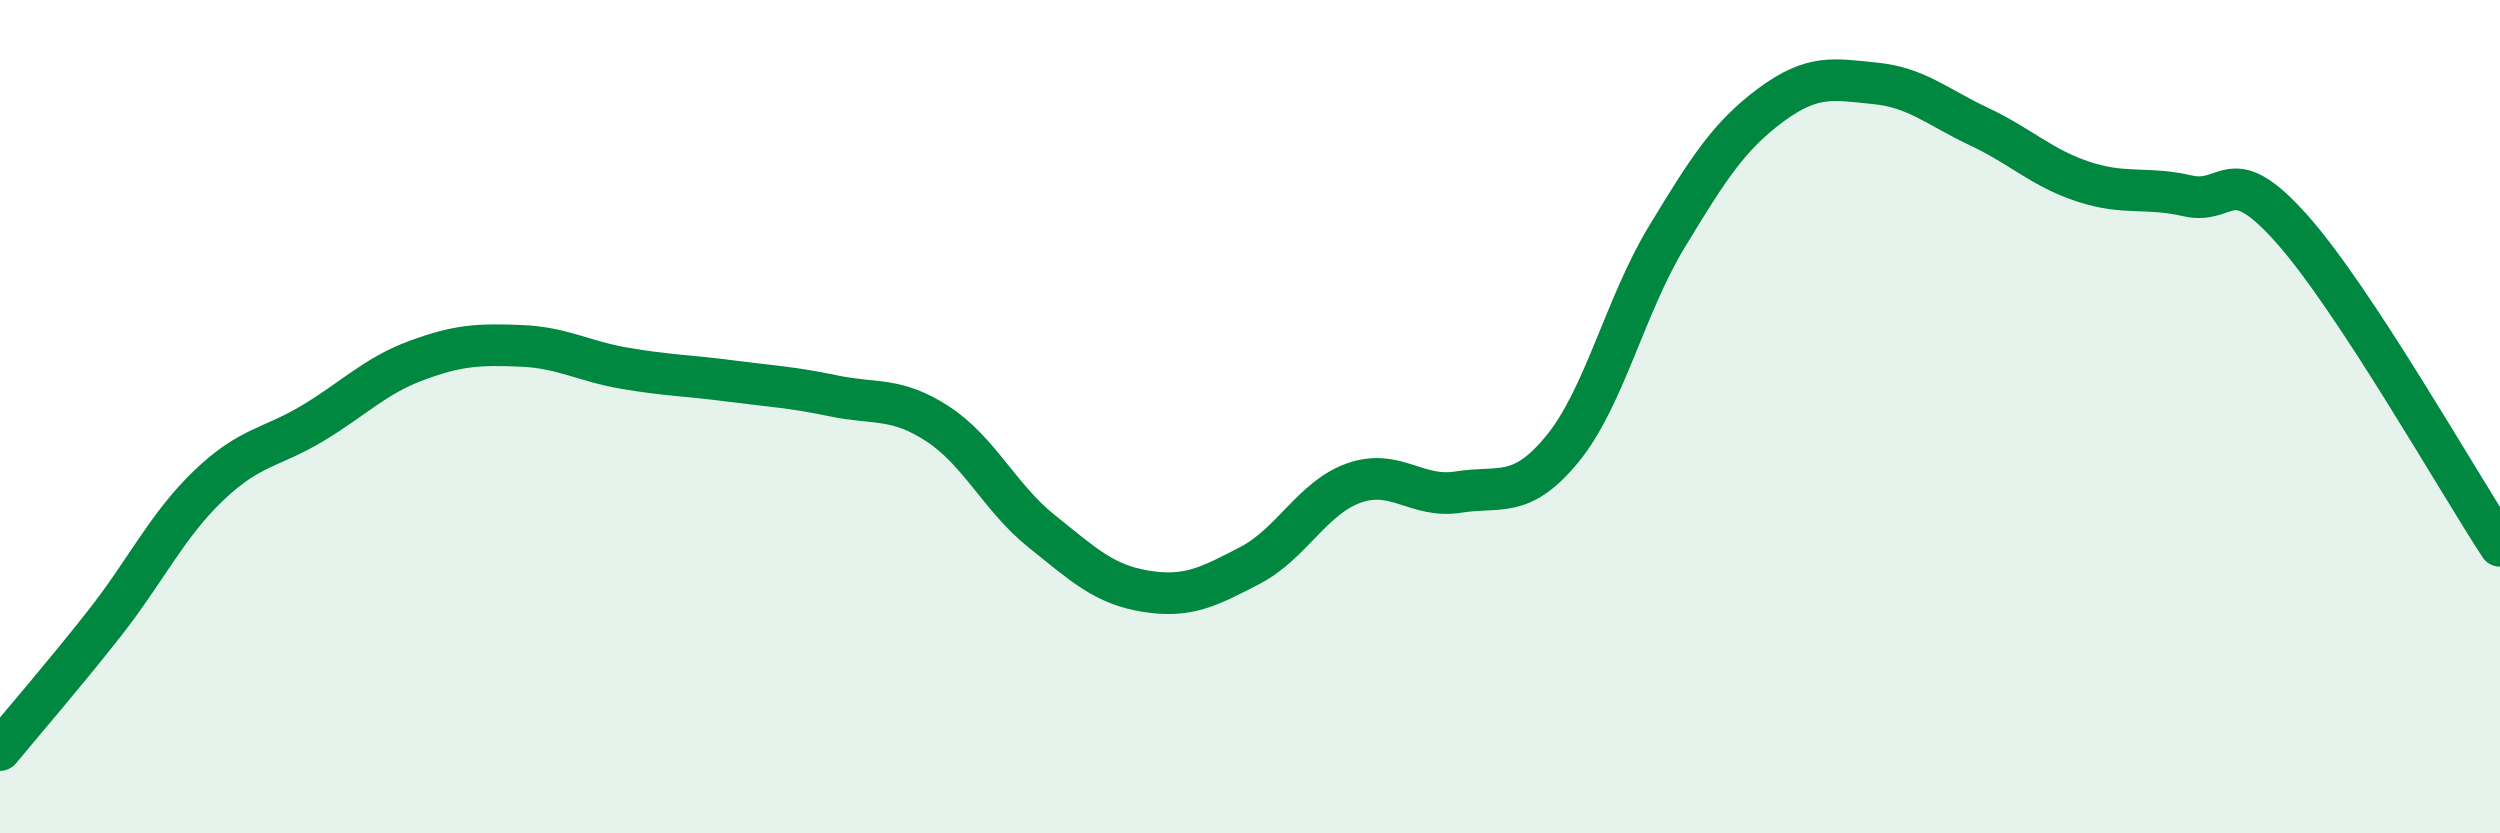
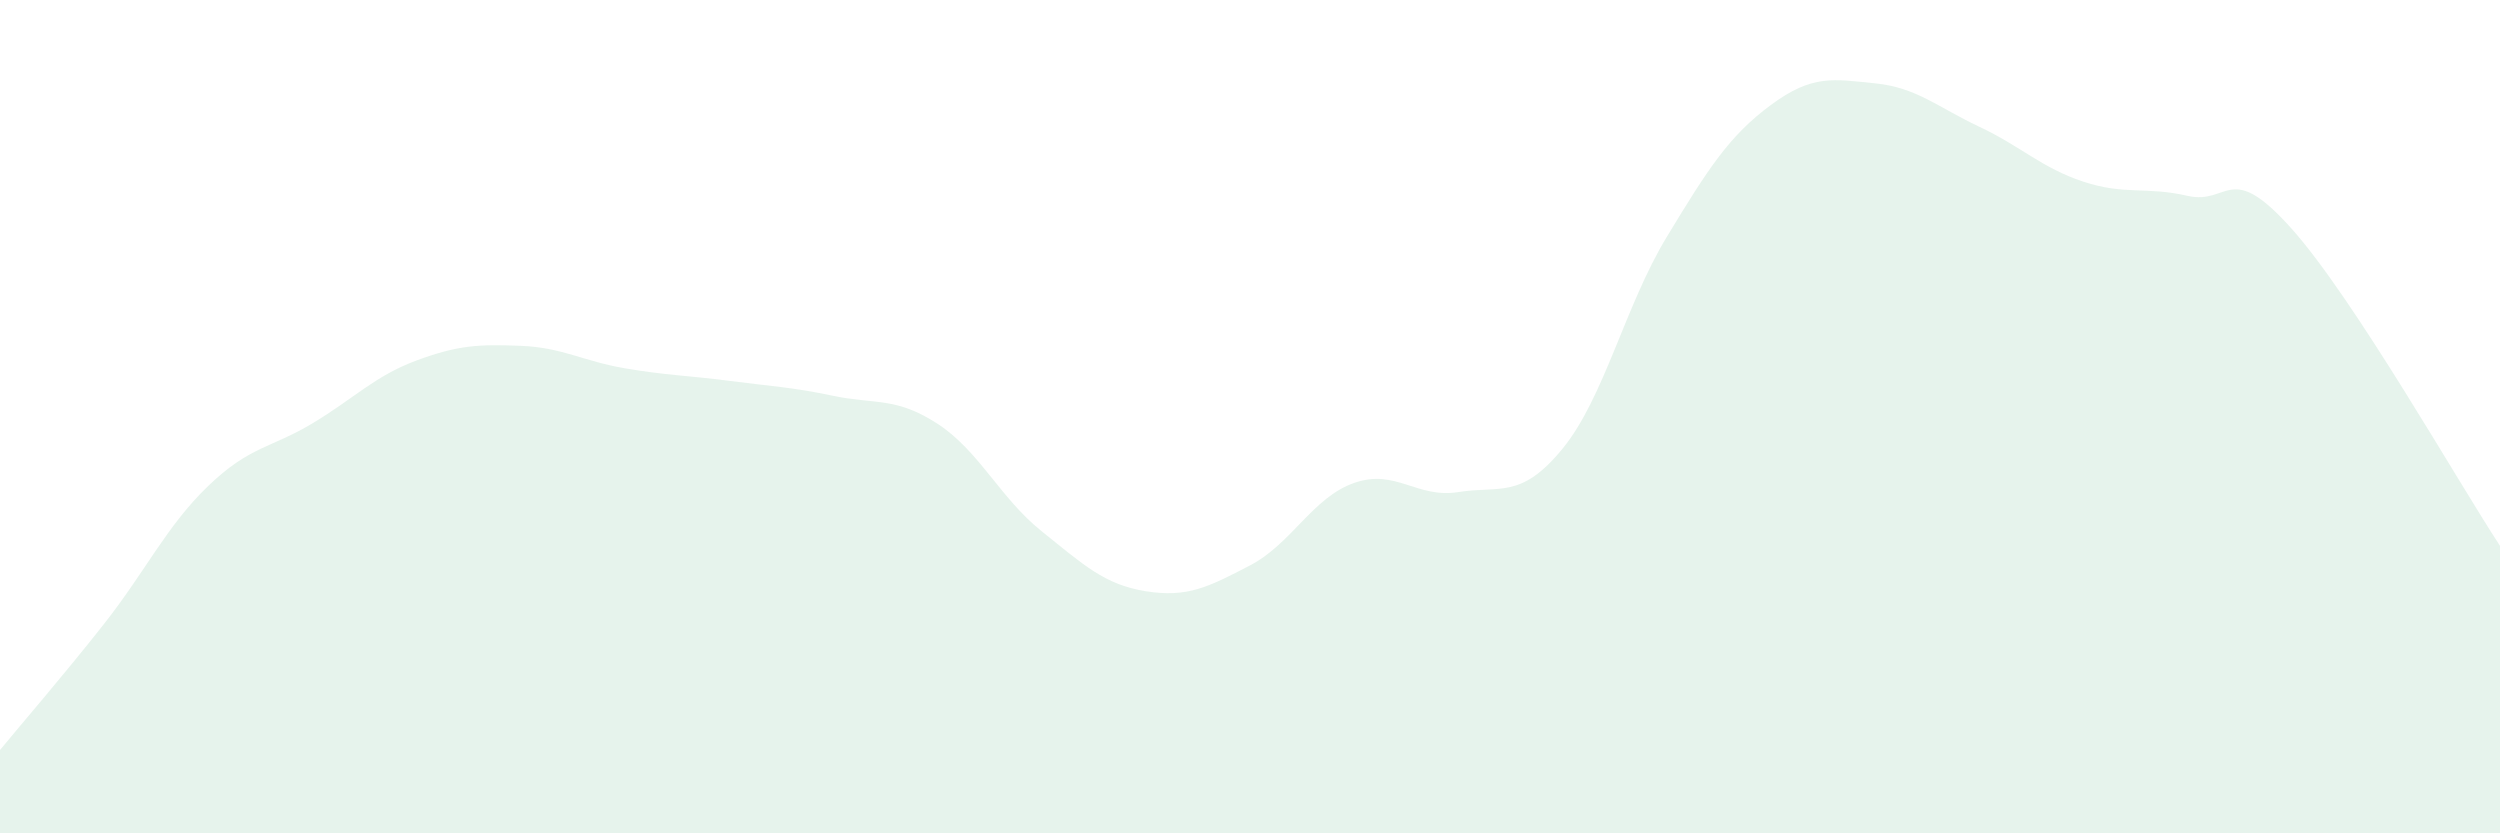
<svg xmlns="http://www.w3.org/2000/svg" width="60" height="20" viewBox="0 0 60 20">
  <path d="M 0,18 C 0.5,17.39 1.5,16.24 2.5,14.97 C 3.5,13.7 4,12.62 5,11.66 C 6,10.7 6.5,10.76 7.5,10.16 C 8.5,9.56 9,9.02 10,8.65 C 11,8.28 11.5,8.26 12.5,8.3 C 13.5,8.34 14,8.67 15,8.84 C 16,9.01 16.5,9.01 17.5,9.14 C 18.5,9.27 19,9.29 20,9.5 C 21,9.71 21.5,9.52 22.5,10.17 C 23.5,10.82 24,11.95 25,12.75 C 26,13.55 26.5,14.03 27.5,14.19 C 28.5,14.35 29,14.09 30,13.57 C 31,13.05 31.5,11.94 32.5,11.59 C 33.5,11.24 34,11.97 35,11.81 C 36,11.65 36.5,11.99 37.5,10.77 C 38.5,9.55 39,7.34 40,5.69 C 41,4.04 41.5,3.26 42.5,2.52 C 43.5,1.78 44,1.9 45,2 C 46,2.1 46.5,2.57 47.5,3.04 C 48.5,3.51 49,4.03 50,4.36 C 51,4.69 51.5,4.47 52.5,4.7 C 53.5,4.93 53.5,3.81 55,5.49 C 56.5,7.17 59,11.58 60,13.1L60 20L0 20Z" fill="#008740" opacity="0.1" stroke-linecap="round" stroke-linejoin="round" />
-   <path d="M 0,18 C 0.5,17.39 1.5,16.24 2.5,14.97 C 3.5,13.7 4,12.62 5,11.66 C 6,10.7 6.5,10.76 7.5,10.16 C 8.5,9.56 9,9.02 10,8.65 C 11,8.28 11.5,8.26 12.5,8.3 C 13.5,8.34 14,8.67 15,8.84 C 16,9.01 16.5,9.01 17.5,9.14 C 18.5,9.27 19,9.29 20,9.5 C 21,9.71 21.5,9.52 22.5,10.17 C 23.5,10.82 24,11.95 25,12.75 C 26,13.55 26.5,14.03 27.5,14.19 C 28.5,14.35 29,14.09 30,13.57 C 31,13.05 31.5,11.94 32.5,11.59 C 33.5,11.24 34,11.97 35,11.81 C 36,11.65 36.5,11.99 37.5,10.77 C 38.5,9.55 39,7.34 40,5.69 C 41,4.04 41.5,3.26 42.5,2.52 C 43.5,1.78 44,1.9 45,2 C 46,2.1 46.5,2.57 47.5,3.04 C 48.5,3.51 49,4.03 50,4.36 C 51,4.69 51.5,4.47 52.5,4.7 C 53.5,4.93 53.5,3.81 55,5.49 C 56.5,7.17 59,11.58 60,13.1" stroke="#008740" stroke-width="1" fill="none" stroke-linecap="round" stroke-linejoin="round" />
</svg>